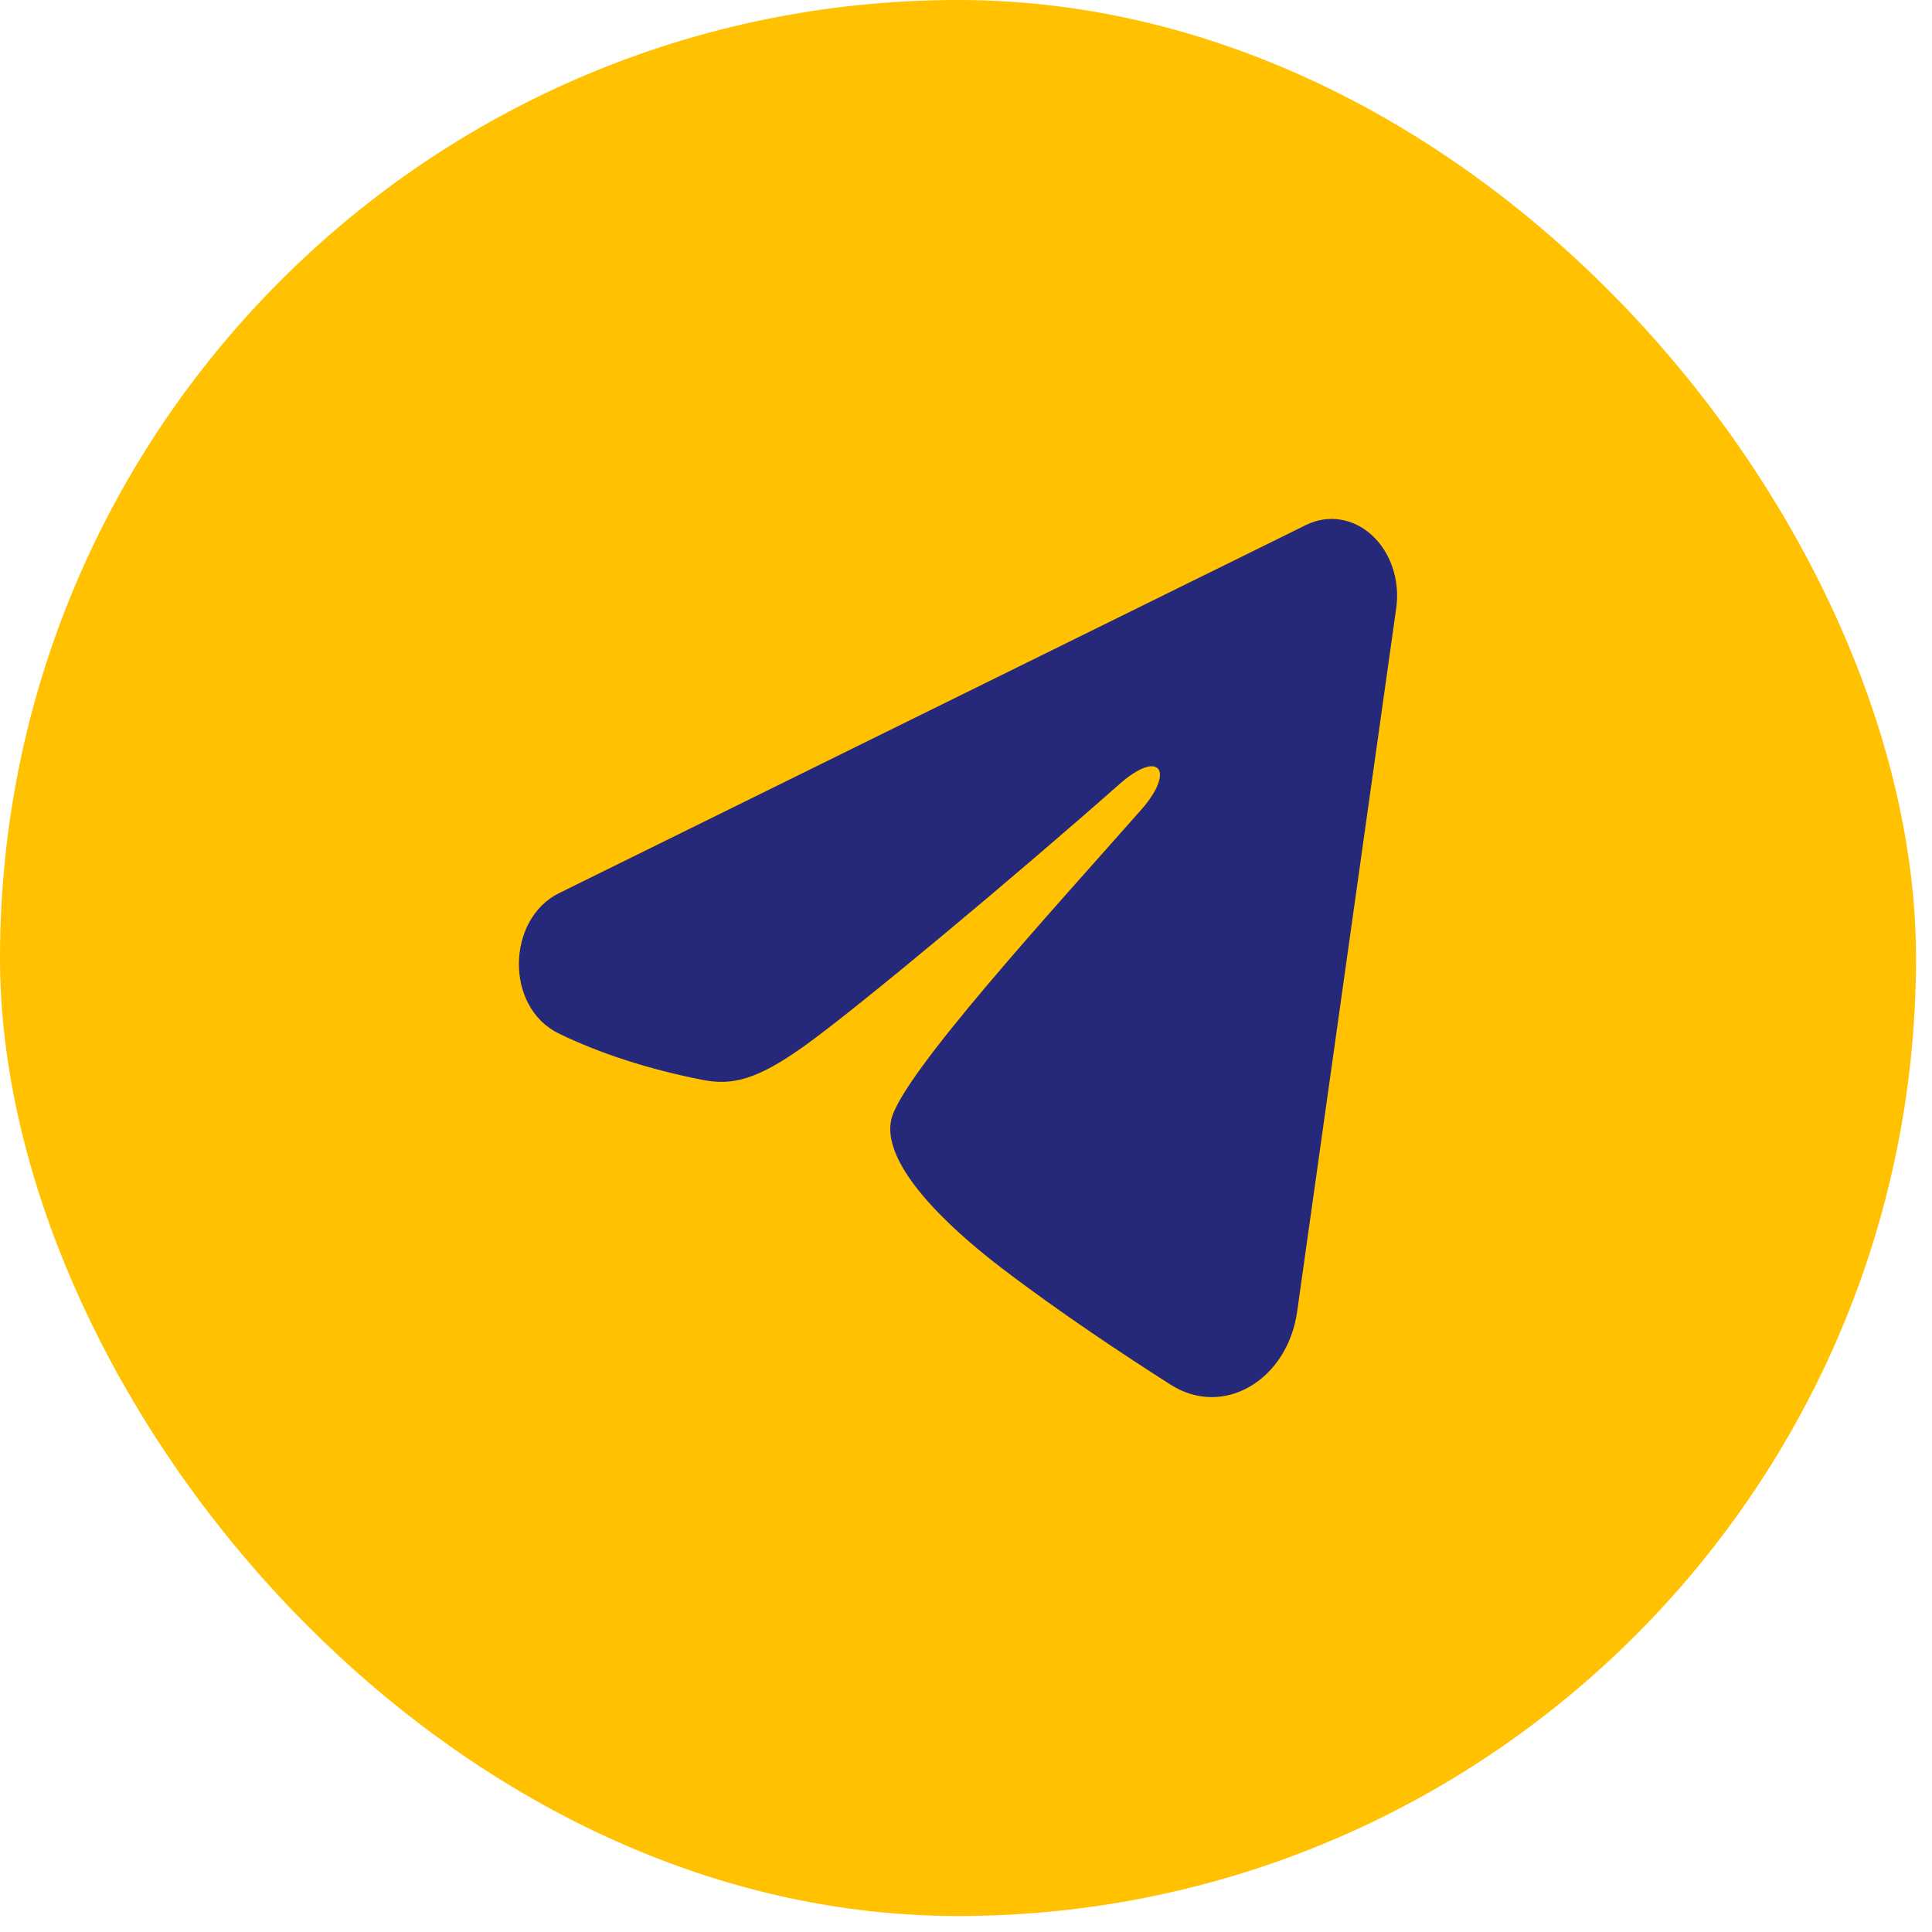
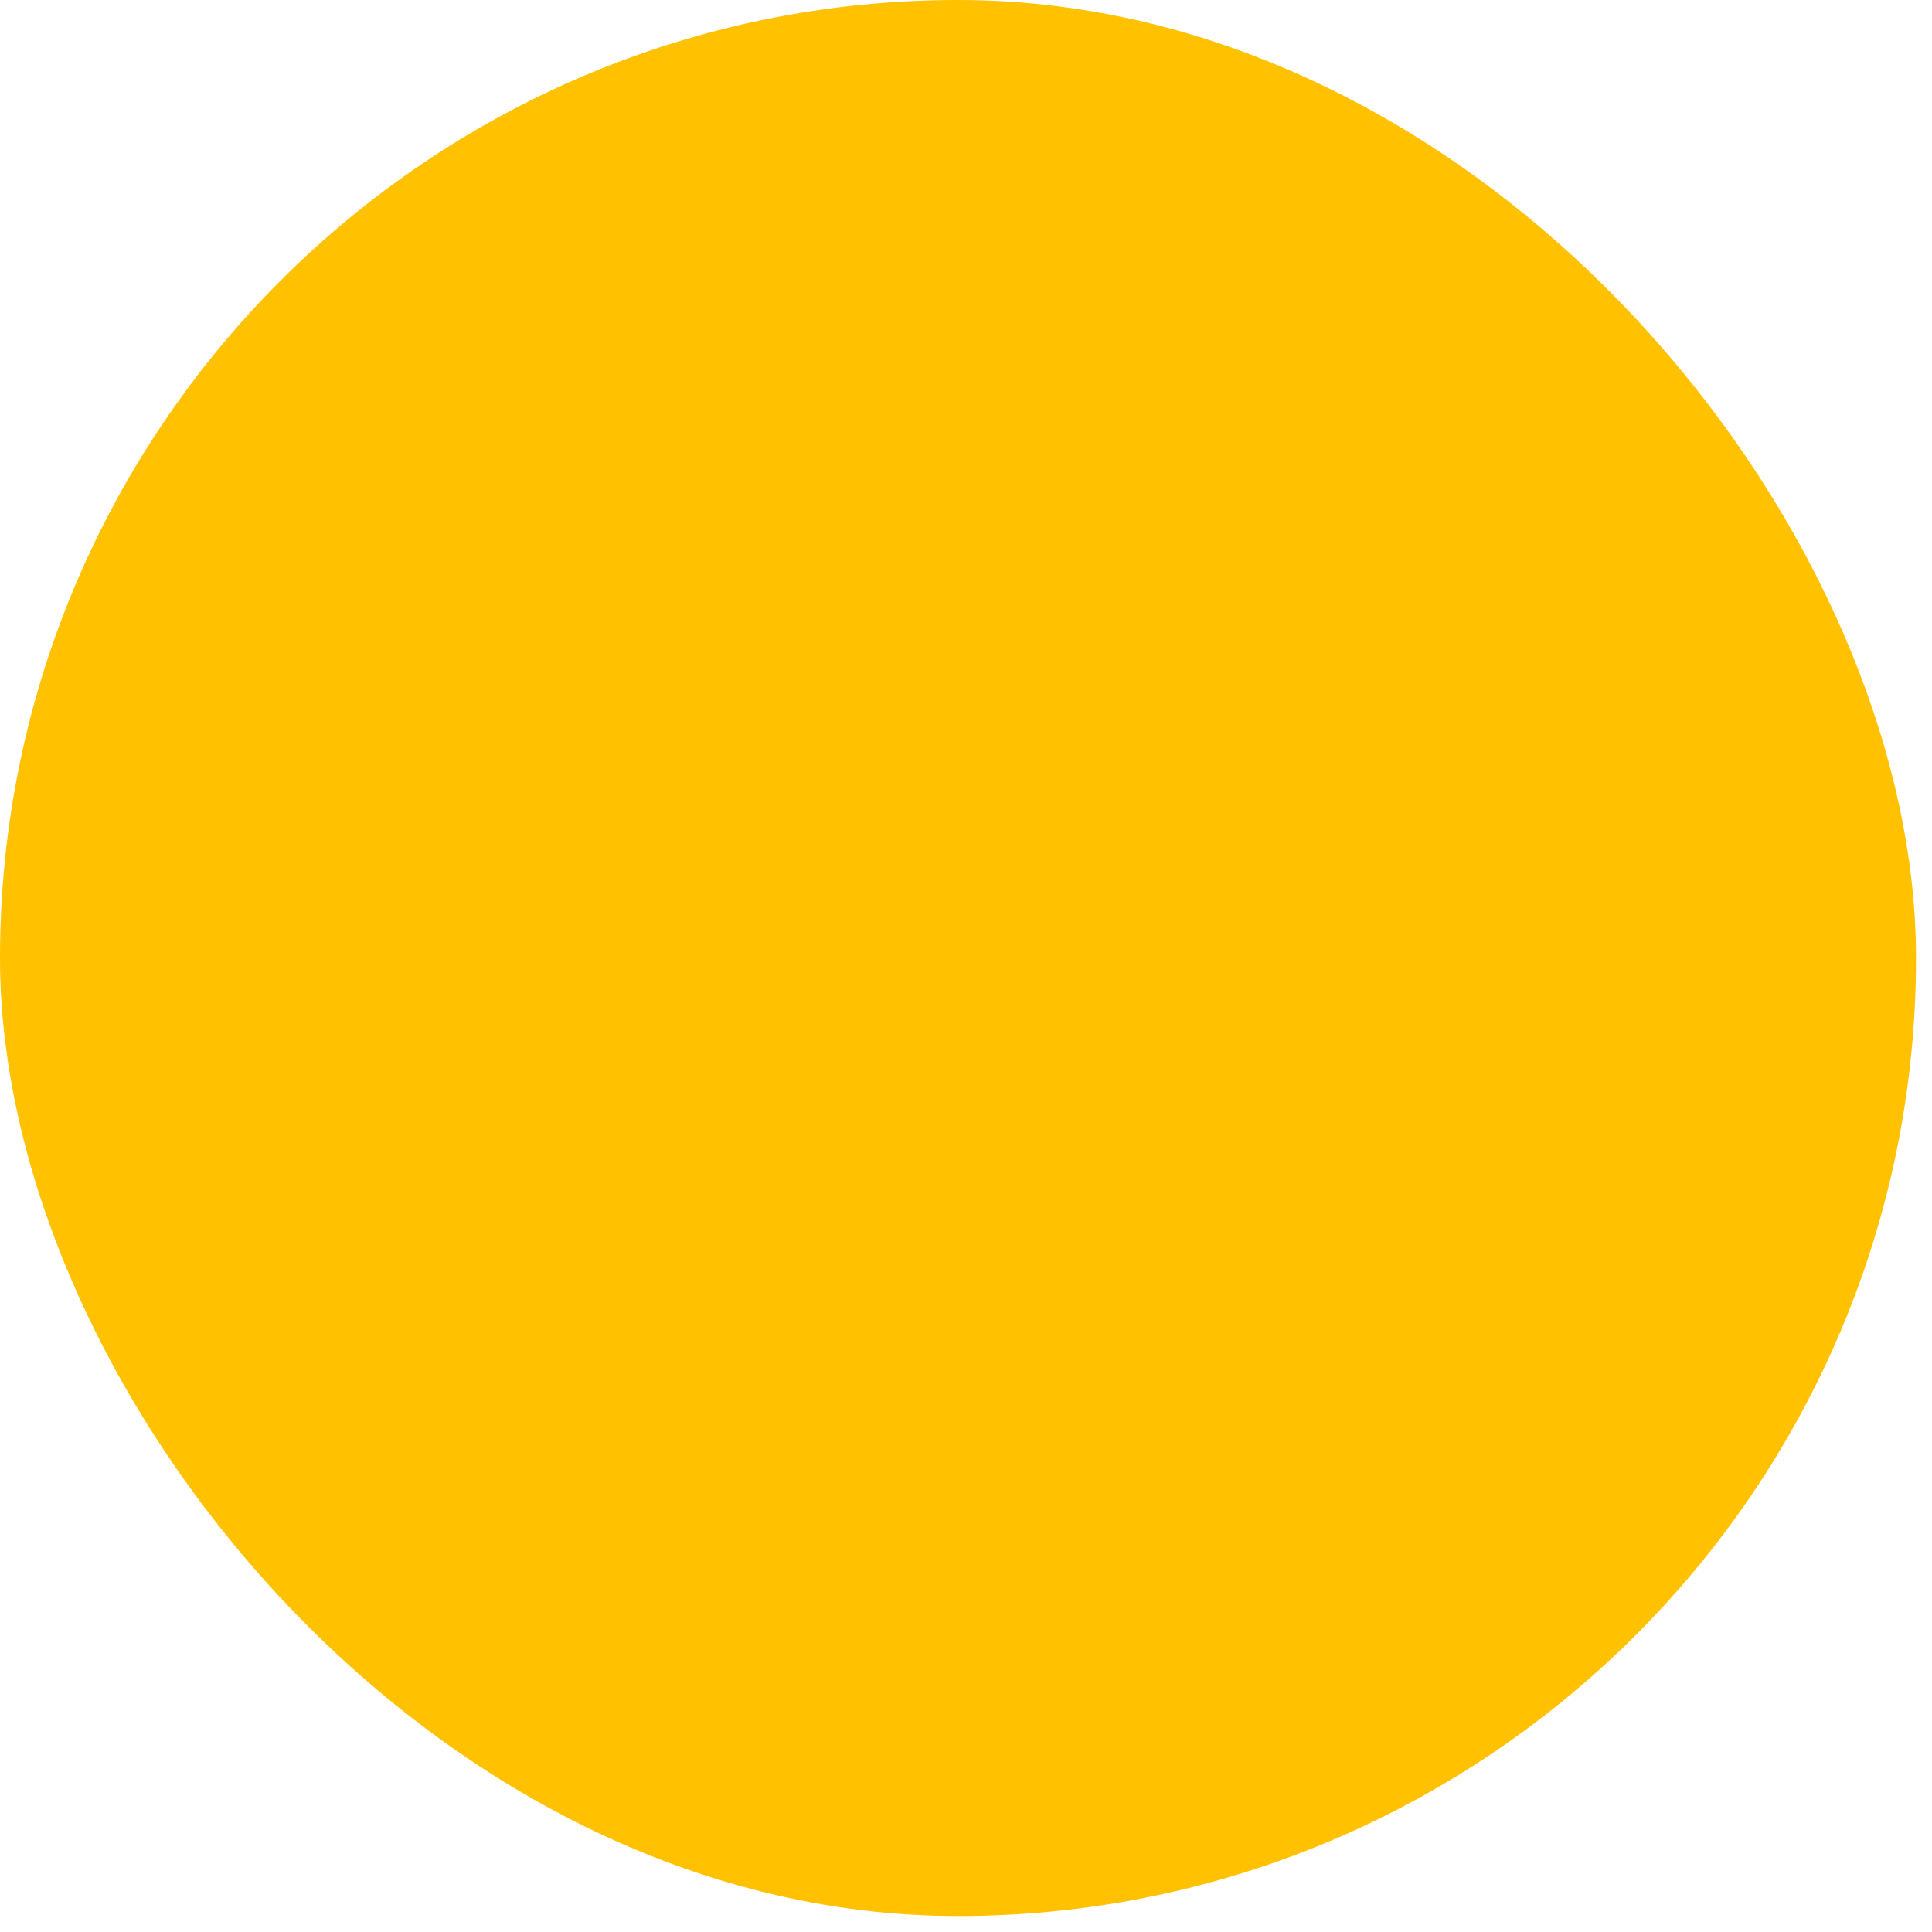
<svg xmlns="http://www.w3.org/2000/svg" width="66" height="66" viewBox="0 0 66 66" fill="none">
  <rect width="65.454" height="65.454" rx="32.727" fill="#FFC100" />
-   <path fill-rule="evenodd" clip-rule="evenodd" d="M44.619 17.933C44.988 17.751 45.392 17.688 45.788 17.751C46.185 17.814 46.56 18 46.874 18.29C47.188 18.58 47.43 18.964 47.575 19.4C47.72 19.837 47.762 20.311 47.697 20.773L44.312 44.81C43.983 47.129 41.81 48.459 39.993 47.304C38.474 46.337 36.217 44.849 34.187 43.295C33.172 42.518 30.063 40.028 30.445 38.256C30.773 36.742 35.998 31.049 38.983 27.665C40.155 26.335 39.62 25.568 38.237 26.791C34.801 29.828 29.284 34.446 27.46 35.746C25.851 36.892 25.012 37.087 24.009 36.892C22.179 36.535 20.482 35.983 19.097 35.31C17.225 34.402 17.316 31.39 19.095 30.513L44.619 17.933Z" fill="#262879" />
</svg>